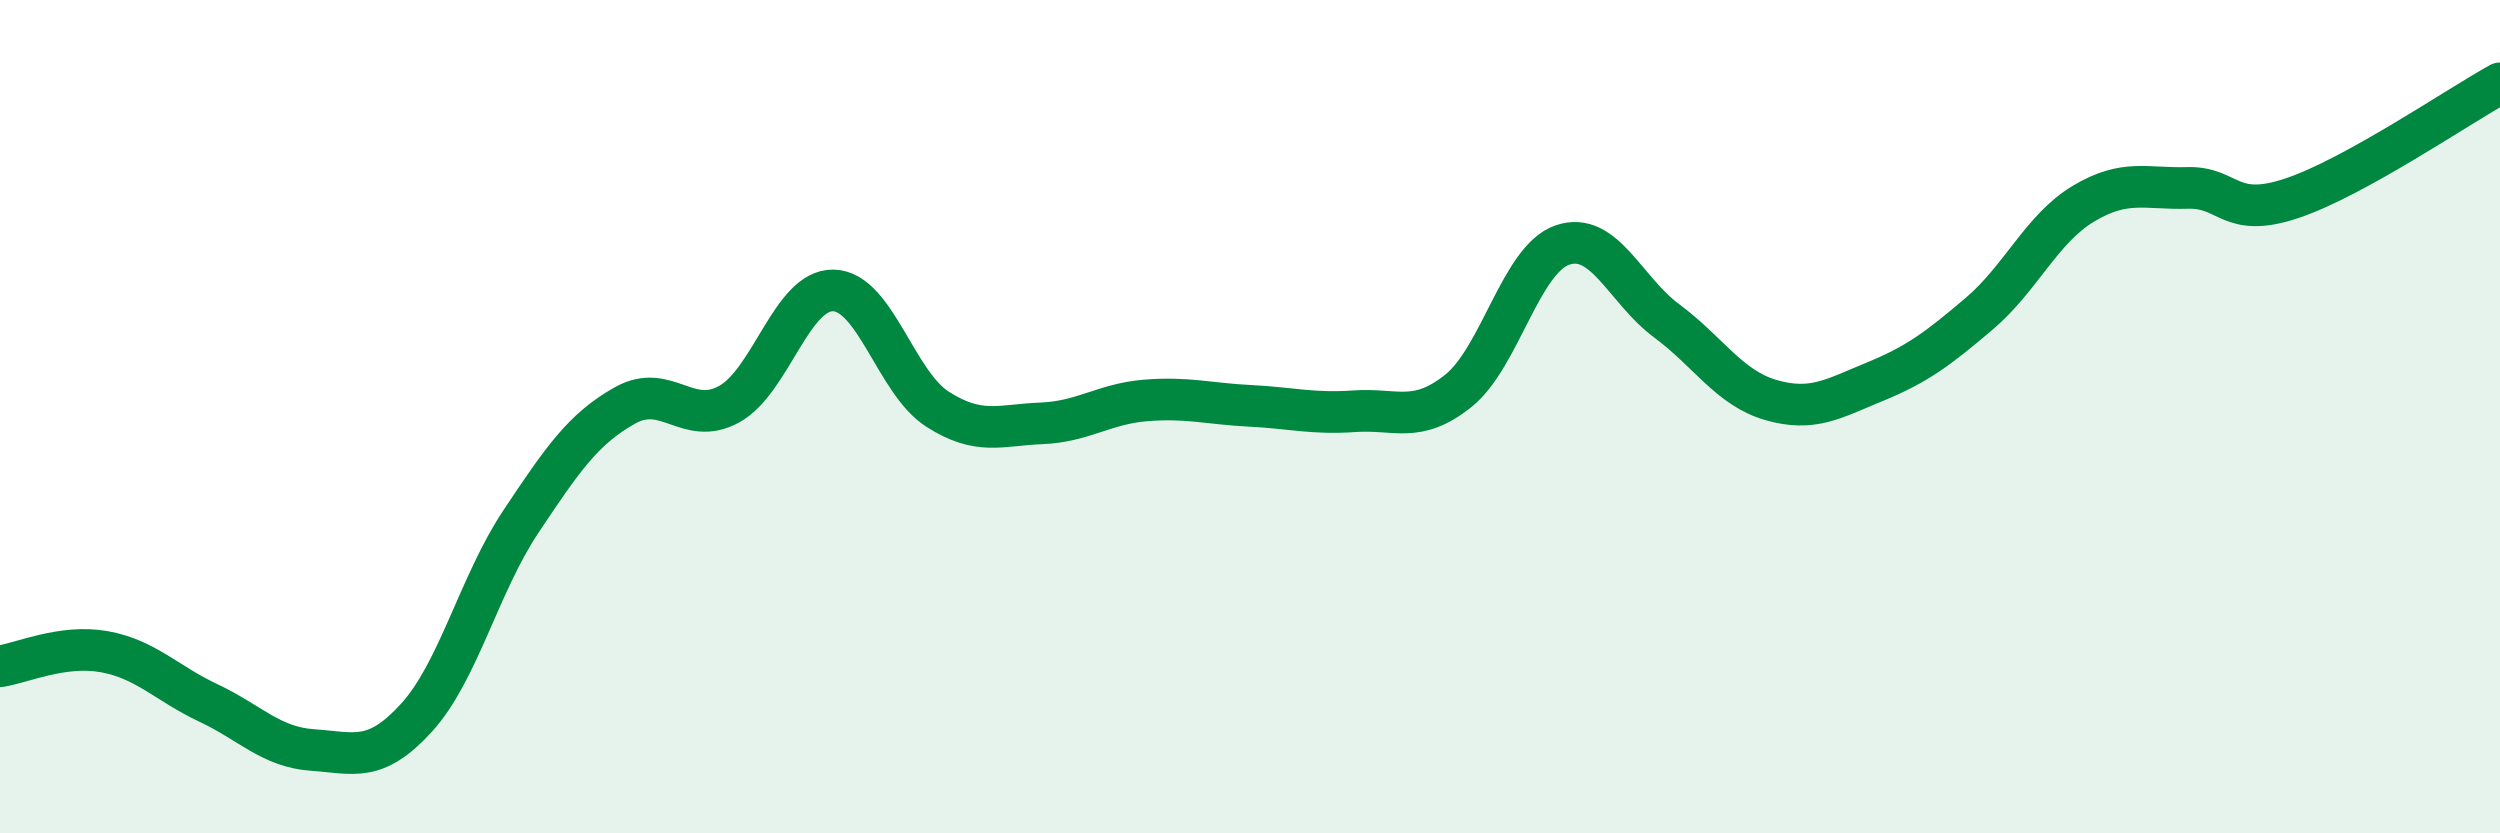
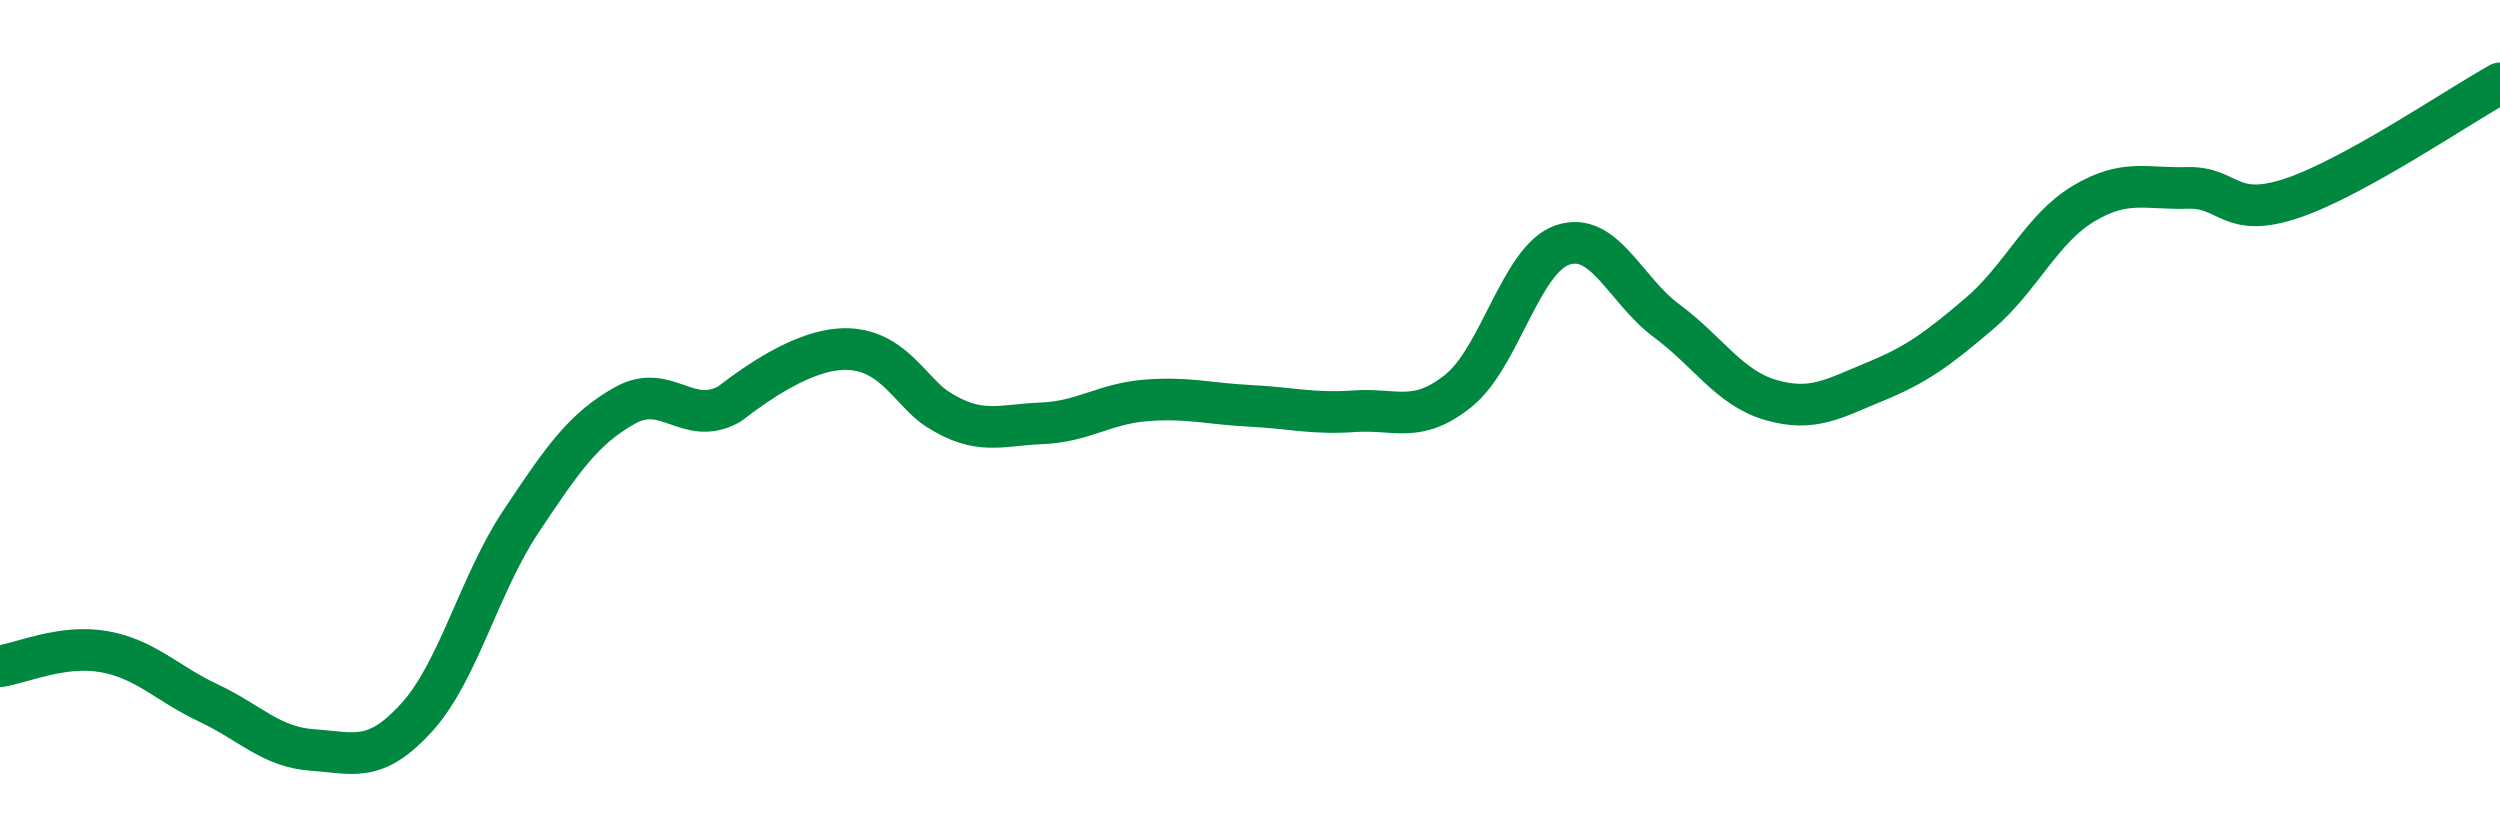
<svg xmlns="http://www.w3.org/2000/svg" width="60" height="20" viewBox="0 0 60 20">
-   <path d="M 0,15.99 C 0.5,15.92 1.5,15.46 2.5,15.64 C 3.5,15.82 4,16.4 5,16.87 C 6,17.34 6.5,17.93 7.5,18 C 8.5,18.07 9,18.32 10,17.22 C 11,16.12 11.5,14.02 12.5,12.52 C 13.5,11.02 14,10.29 15,9.73 C 16,9.17 16.5,10.25 17.5,9.7 C 18.5,9.15 19,6.95 20,6.97 C 21,6.99 21.5,9.18 22.5,9.82 C 23.5,10.46 24,10.2 25,10.16 C 26,10.12 26.5,9.69 27.5,9.61 C 28.5,9.53 29,9.69 30,9.74 C 31,9.79 31.5,9.94 32.5,9.87 C 33.5,9.8 34,10.18 35,9.38 C 36,8.58 36.5,6.22 37.5,5.88 C 38.5,5.54 39,6.96 40,7.7 C 41,8.44 41.5,9.31 42.5,9.6 C 43.5,9.89 44,9.57 45,9.16 C 46,8.75 46.5,8.38 47.5,7.53 C 48.5,6.68 49,5.49 50,4.89 C 51,4.29 51.5,4.54 52.5,4.51 C 53.5,4.48 53.5,5.26 55,4.76 C 56.5,4.26 59,2.55 60,2L60 20L0 20Z" fill="#008740" opacity="0.1" stroke-linecap="round" stroke-linejoin="round" />
-   <path d="M 0,15.99 C 0.5,15.92 1.5,15.46 2.5,15.64 C 3.5,15.82 4,16.4 5,16.87 C 6,17.34 6.5,17.93 7.5,18 C 8.5,18.07 9,18.32 10,17.22 C 11,16.12 11.5,14.02 12.5,12.52 C 13.5,11.02 14,10.29 15,9.73 C 16,9.17 16.5,10.25 17.5,9.7 C 18.5,9.15 19,6.95 20,6.97 C 21,6.99 21.5,9.18 22.5,9.82 C 23.5,10.46 24,10.2 25,10.16 C 26,10.12 26.5,9.69 27.5,9.61 C 28.5,9.53 29,9.69 30,9.74 C 31,9.79 31.5,9.94 32.5,9.87 C 33.5,9.8 34,10.18 35,9.38 C 36,8.58 36.5,6.22 37.5,5.88 C 38.5,5.54 39,6.96 40,7.7 C 41,8.44 41.5,9.31 42.5,9.6 C 43.5,9.89 44,9.57 45,9.16 C 46,8.75 46.5,8.38 47.5,7.53 C 48.5,6.68 49,5.49 50,4.89 C 51,4.29 51.5,4.54 52.5,4.51 C 53.5,4.48 53.5,5.26 55,4.76 C 56.5,4.26 59,2.55 60,2" stroke="#008740" stroke-width="1" fill="none" stroke-linecap="round" stroke-linejoin="round" />
+   <path d="M 0,15.99 C 0.5,15.92 1.5,15.46 2.5,15.64 C 3.5,15.82 4,16.4 5,16.87 C 6,17.34 6.5,17.93 7.5,18 C 8.5,18.07 9,18.32 10,17.22 C 11,16.12 11.5,14.02 12.5,12.52 C 13.5,11.02 14,10.29 15,9.73 C 16,9.17 16.5,10.25 17.5,9.7 C 21,6.99 21.5,9.18 22.5,9.82 C 23.5,10.46 24,10.2 25,10.16 C 26,10.12 26.5,9.69 27.5,9.61 C 28.5,9.53 29,9.69 30,9.74 C 31,9.79 31.5,9.94 32.5,9.87 C 33.5,9.8 34,10.18 35,9.38 C 36,8.58 36.5,6.22 37.5,5.88 C 38.5,5.54 39,6.96 40,7.7 C 41,8.44 41.5,9.31 42.5,9.6 C 43.5,9.89 44,9.57 45,9.16 C 46,8.75 46.5,8.38 47.5,7.53 C 48.5,6.68 49,5.49 50,4.89 C 51,4.29 51.5,4.54 52.5,4.51 C 53.5,4.48 53.5,5.26 55,4.76 C 56.5,4.26 59,2.55 60,2" stroke="#008740" stroke-width="1" fill="none" stroke-linecap="round" stroke-linejoin="round" />
</svg>